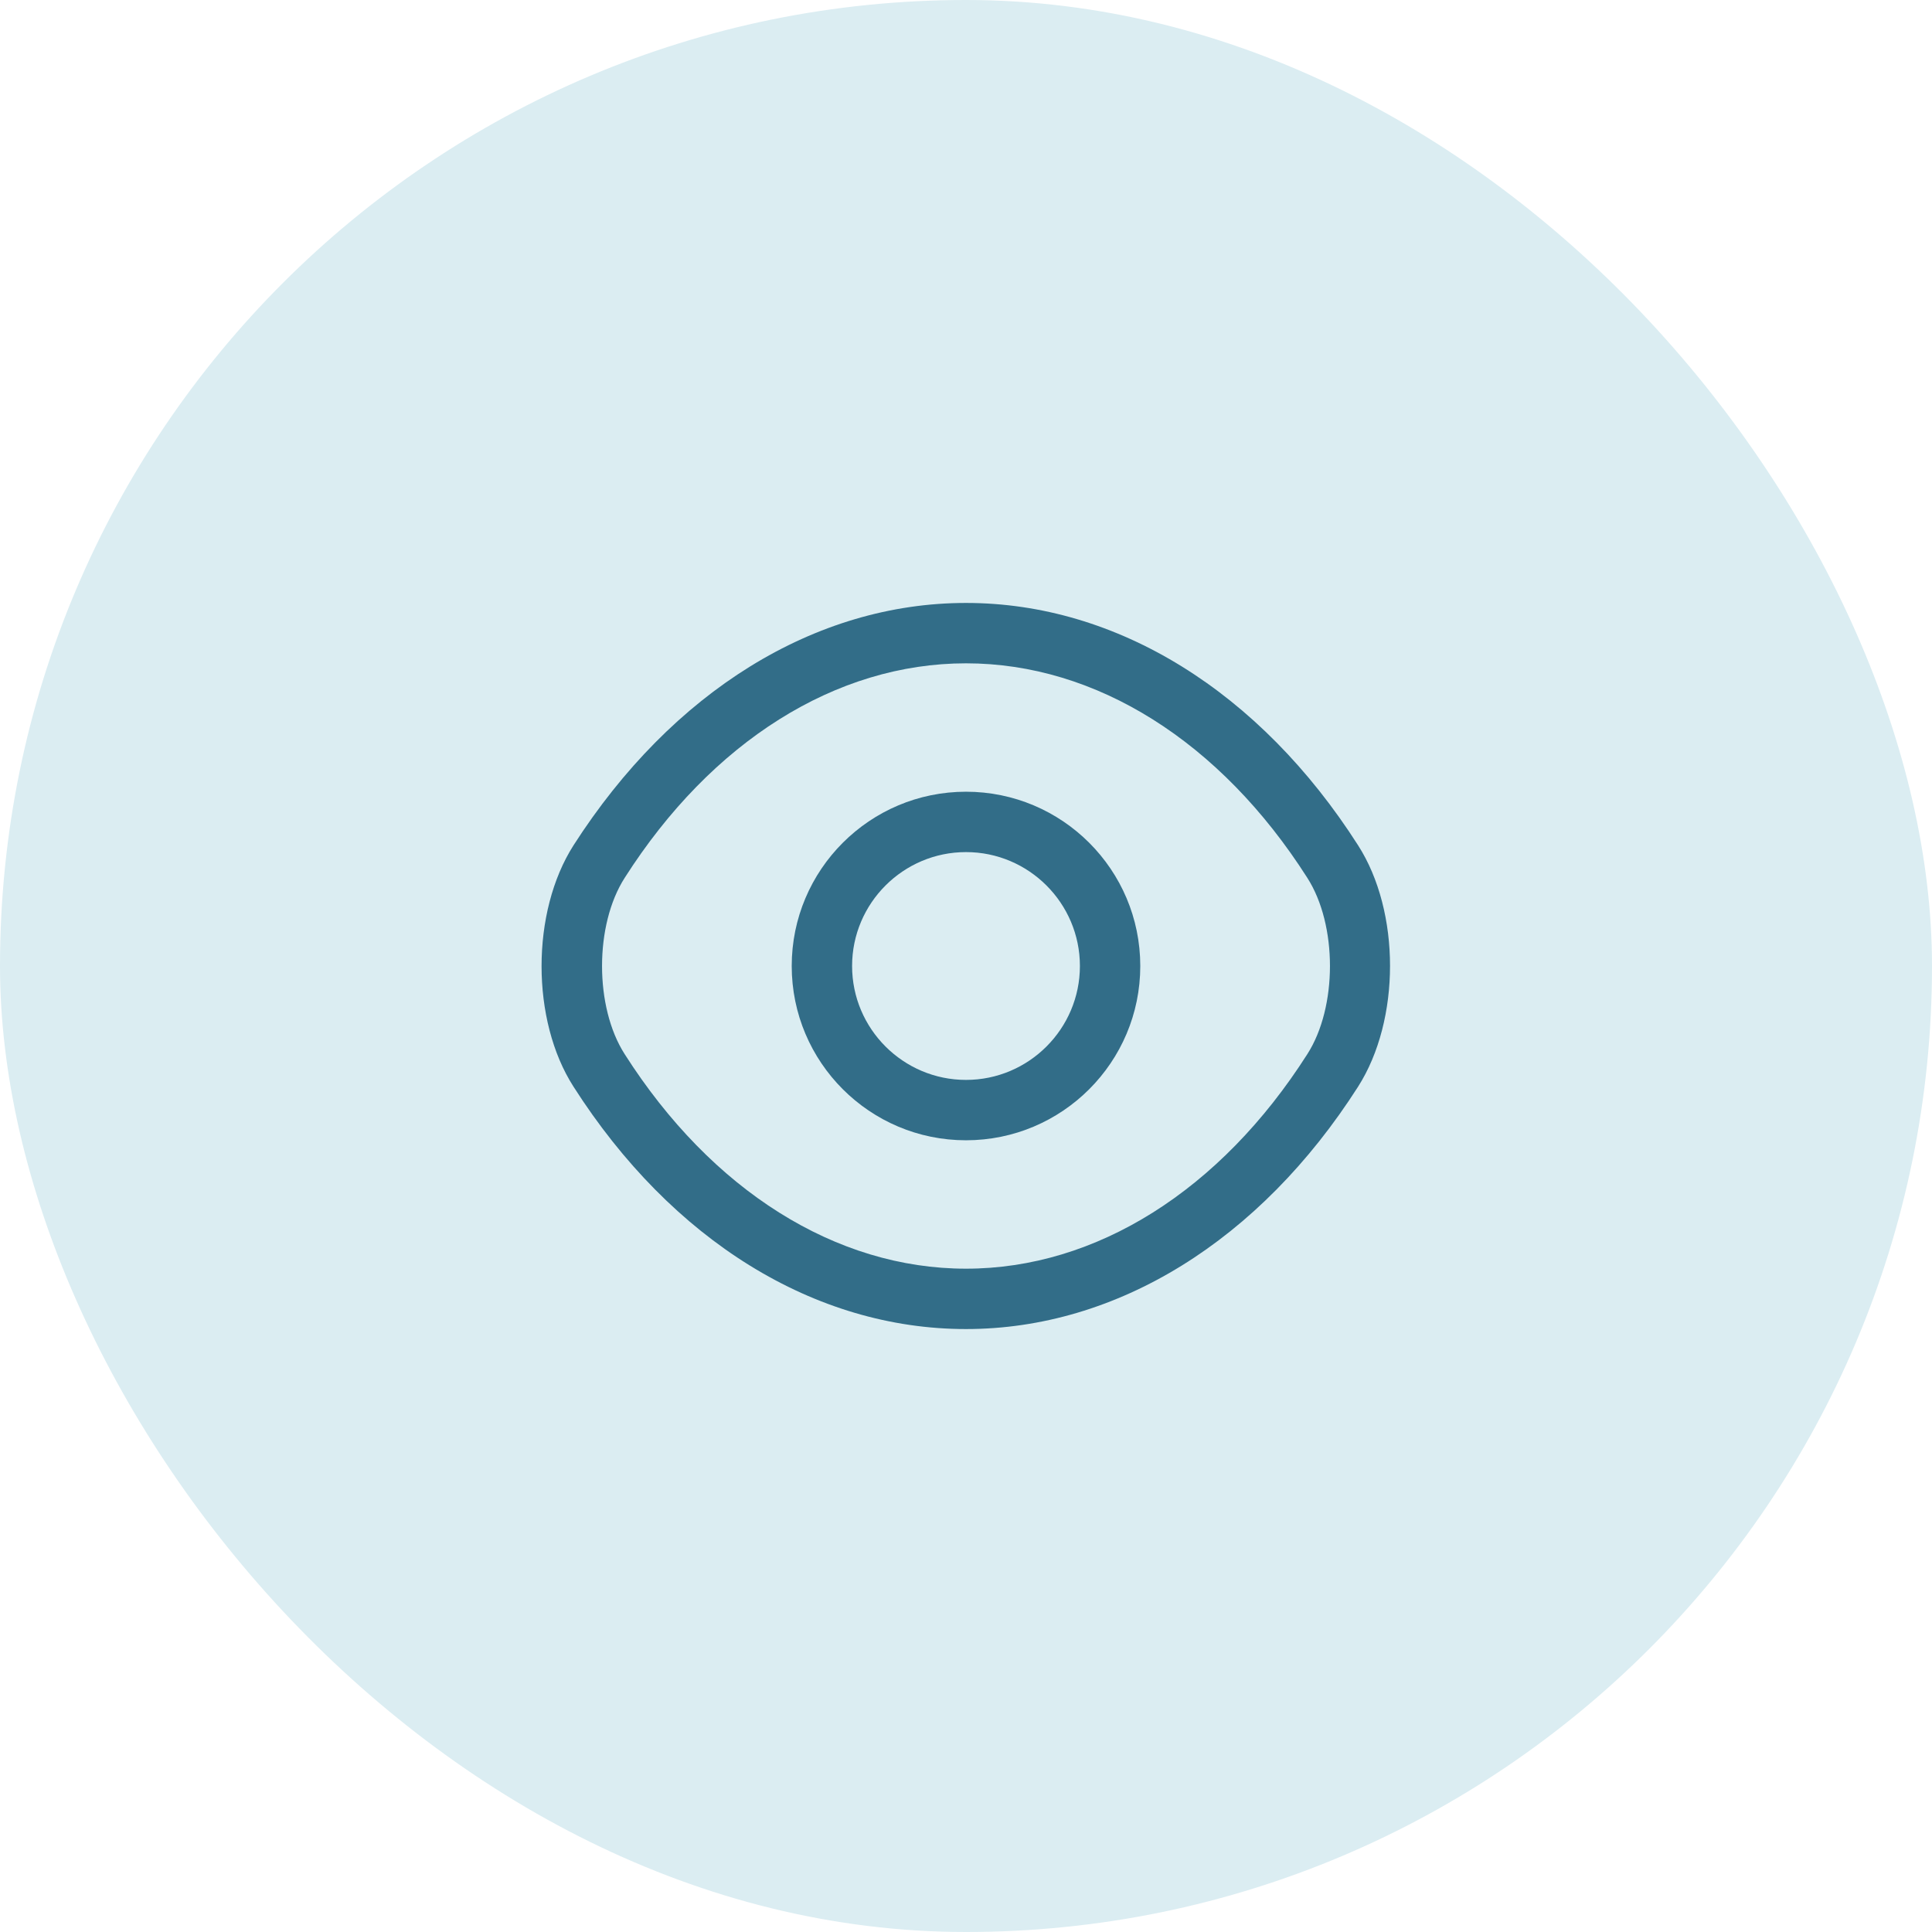
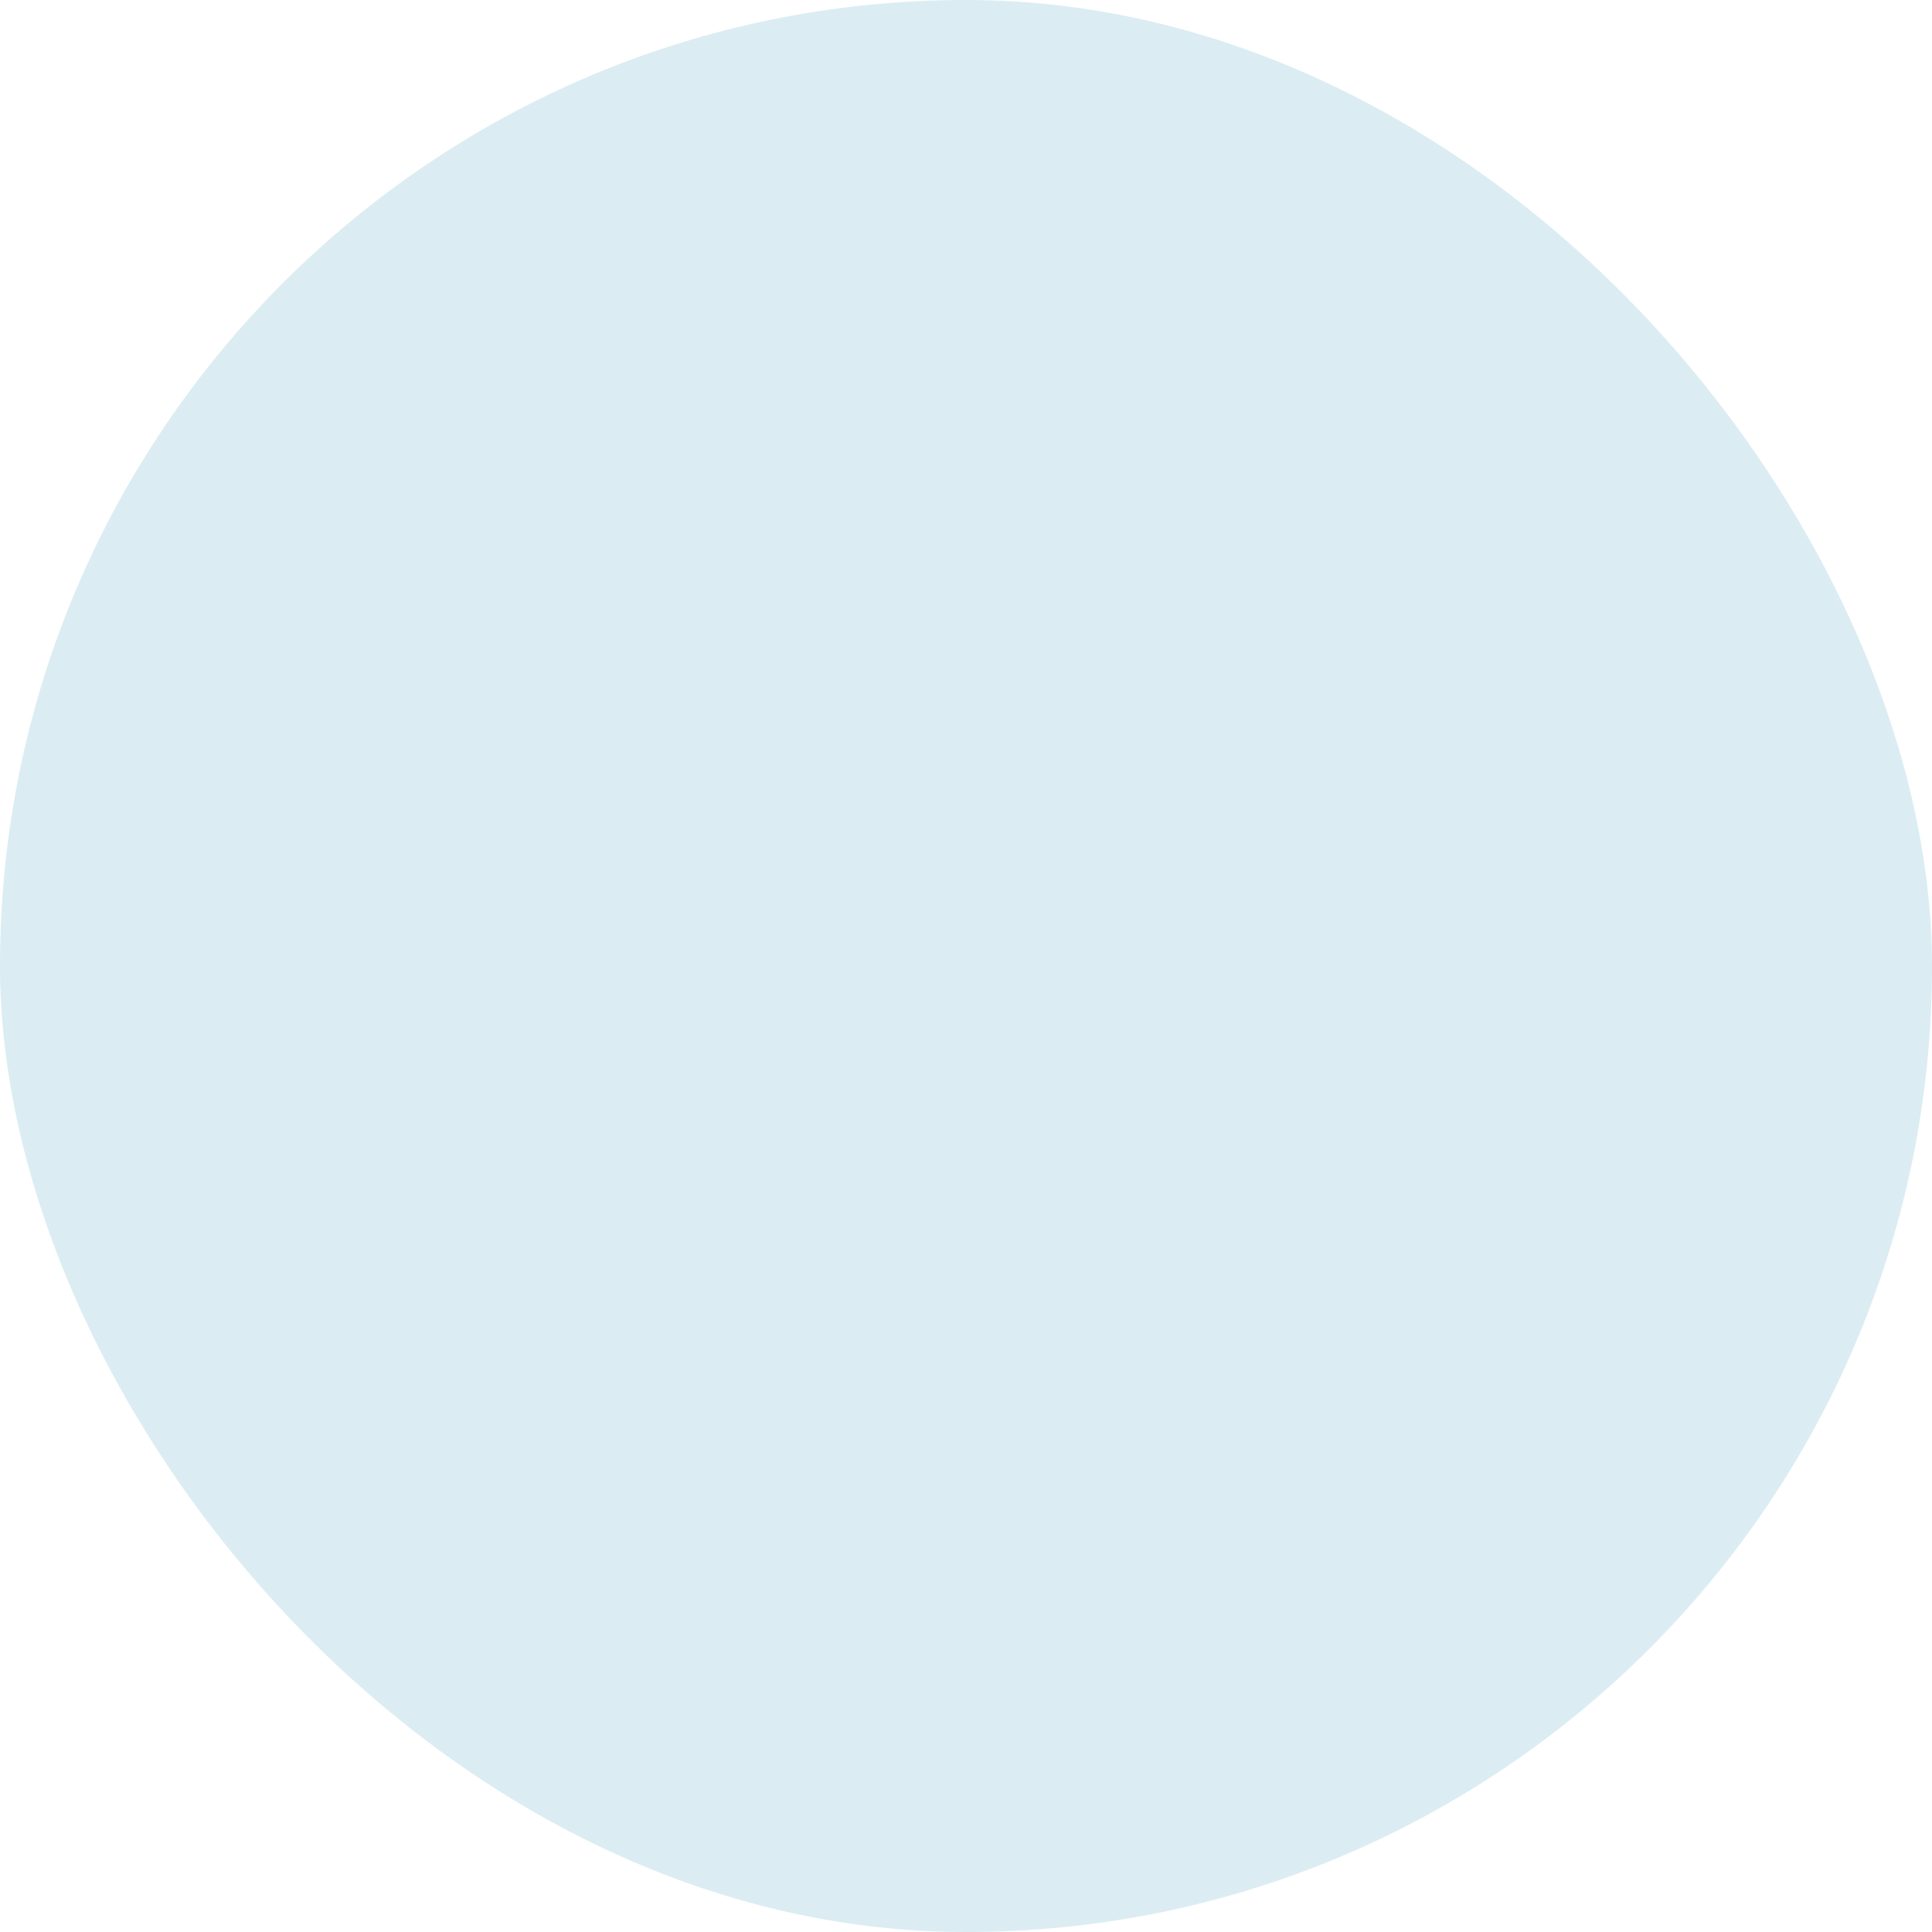
<svg xmlns="http://www.w3.org/2000/svg" width="48" height="48" viewBox="0 0 48 48" fill="none">
  <rect width="48" height="48" rx="24" fill="#DBEDF2" />
-   <path d="M24 28.33C21.61 28.33 19.67 26.39 19.67 24C19.67 21.61 21.61 19.67 24 19.67C26.39 19.67 28.33 21.61 28.33 24C28.33 26.39 26.39 28.33 24 28.33ZM24 21.17C22.44 21.17 21.17 22.44 21.17 24C21.17 25.56 22.44 26.83 24 26.83C25.56 26.83 26.83 25.56 26.83 24C26.83 22.44 25.56 21.17 24 21.17Z" fill="#326D88" />
-   <path d="M24 33.02C20.24 33.02 16.69 30.82 14.25 27C13.19 25.35 13.19 22.66 14.25 21C16.7 17.18 20.25 14.98 24 14.98C27.75 14.98 31.3 17.18 33.74 21C34.8 22.65 34.8 25.34 33.74 27C31.3 30.82 27.75 33.02 24 33.02ZM24 16.48C20.77 16.48 17.68 18.42 15.52 21.81C14.77 22.98 14.77 25.02 15.52 26.19C17.68 29.58 20.77 31.52 24 31.52C27.23 31.52 30.32 29.58 32.48 26.19C33.23 25.02 33.23 22.98 32.48 21.81C30.32 18.42 27.23 16.48 24 16.48Z" fill="#326D88" />
</svg>